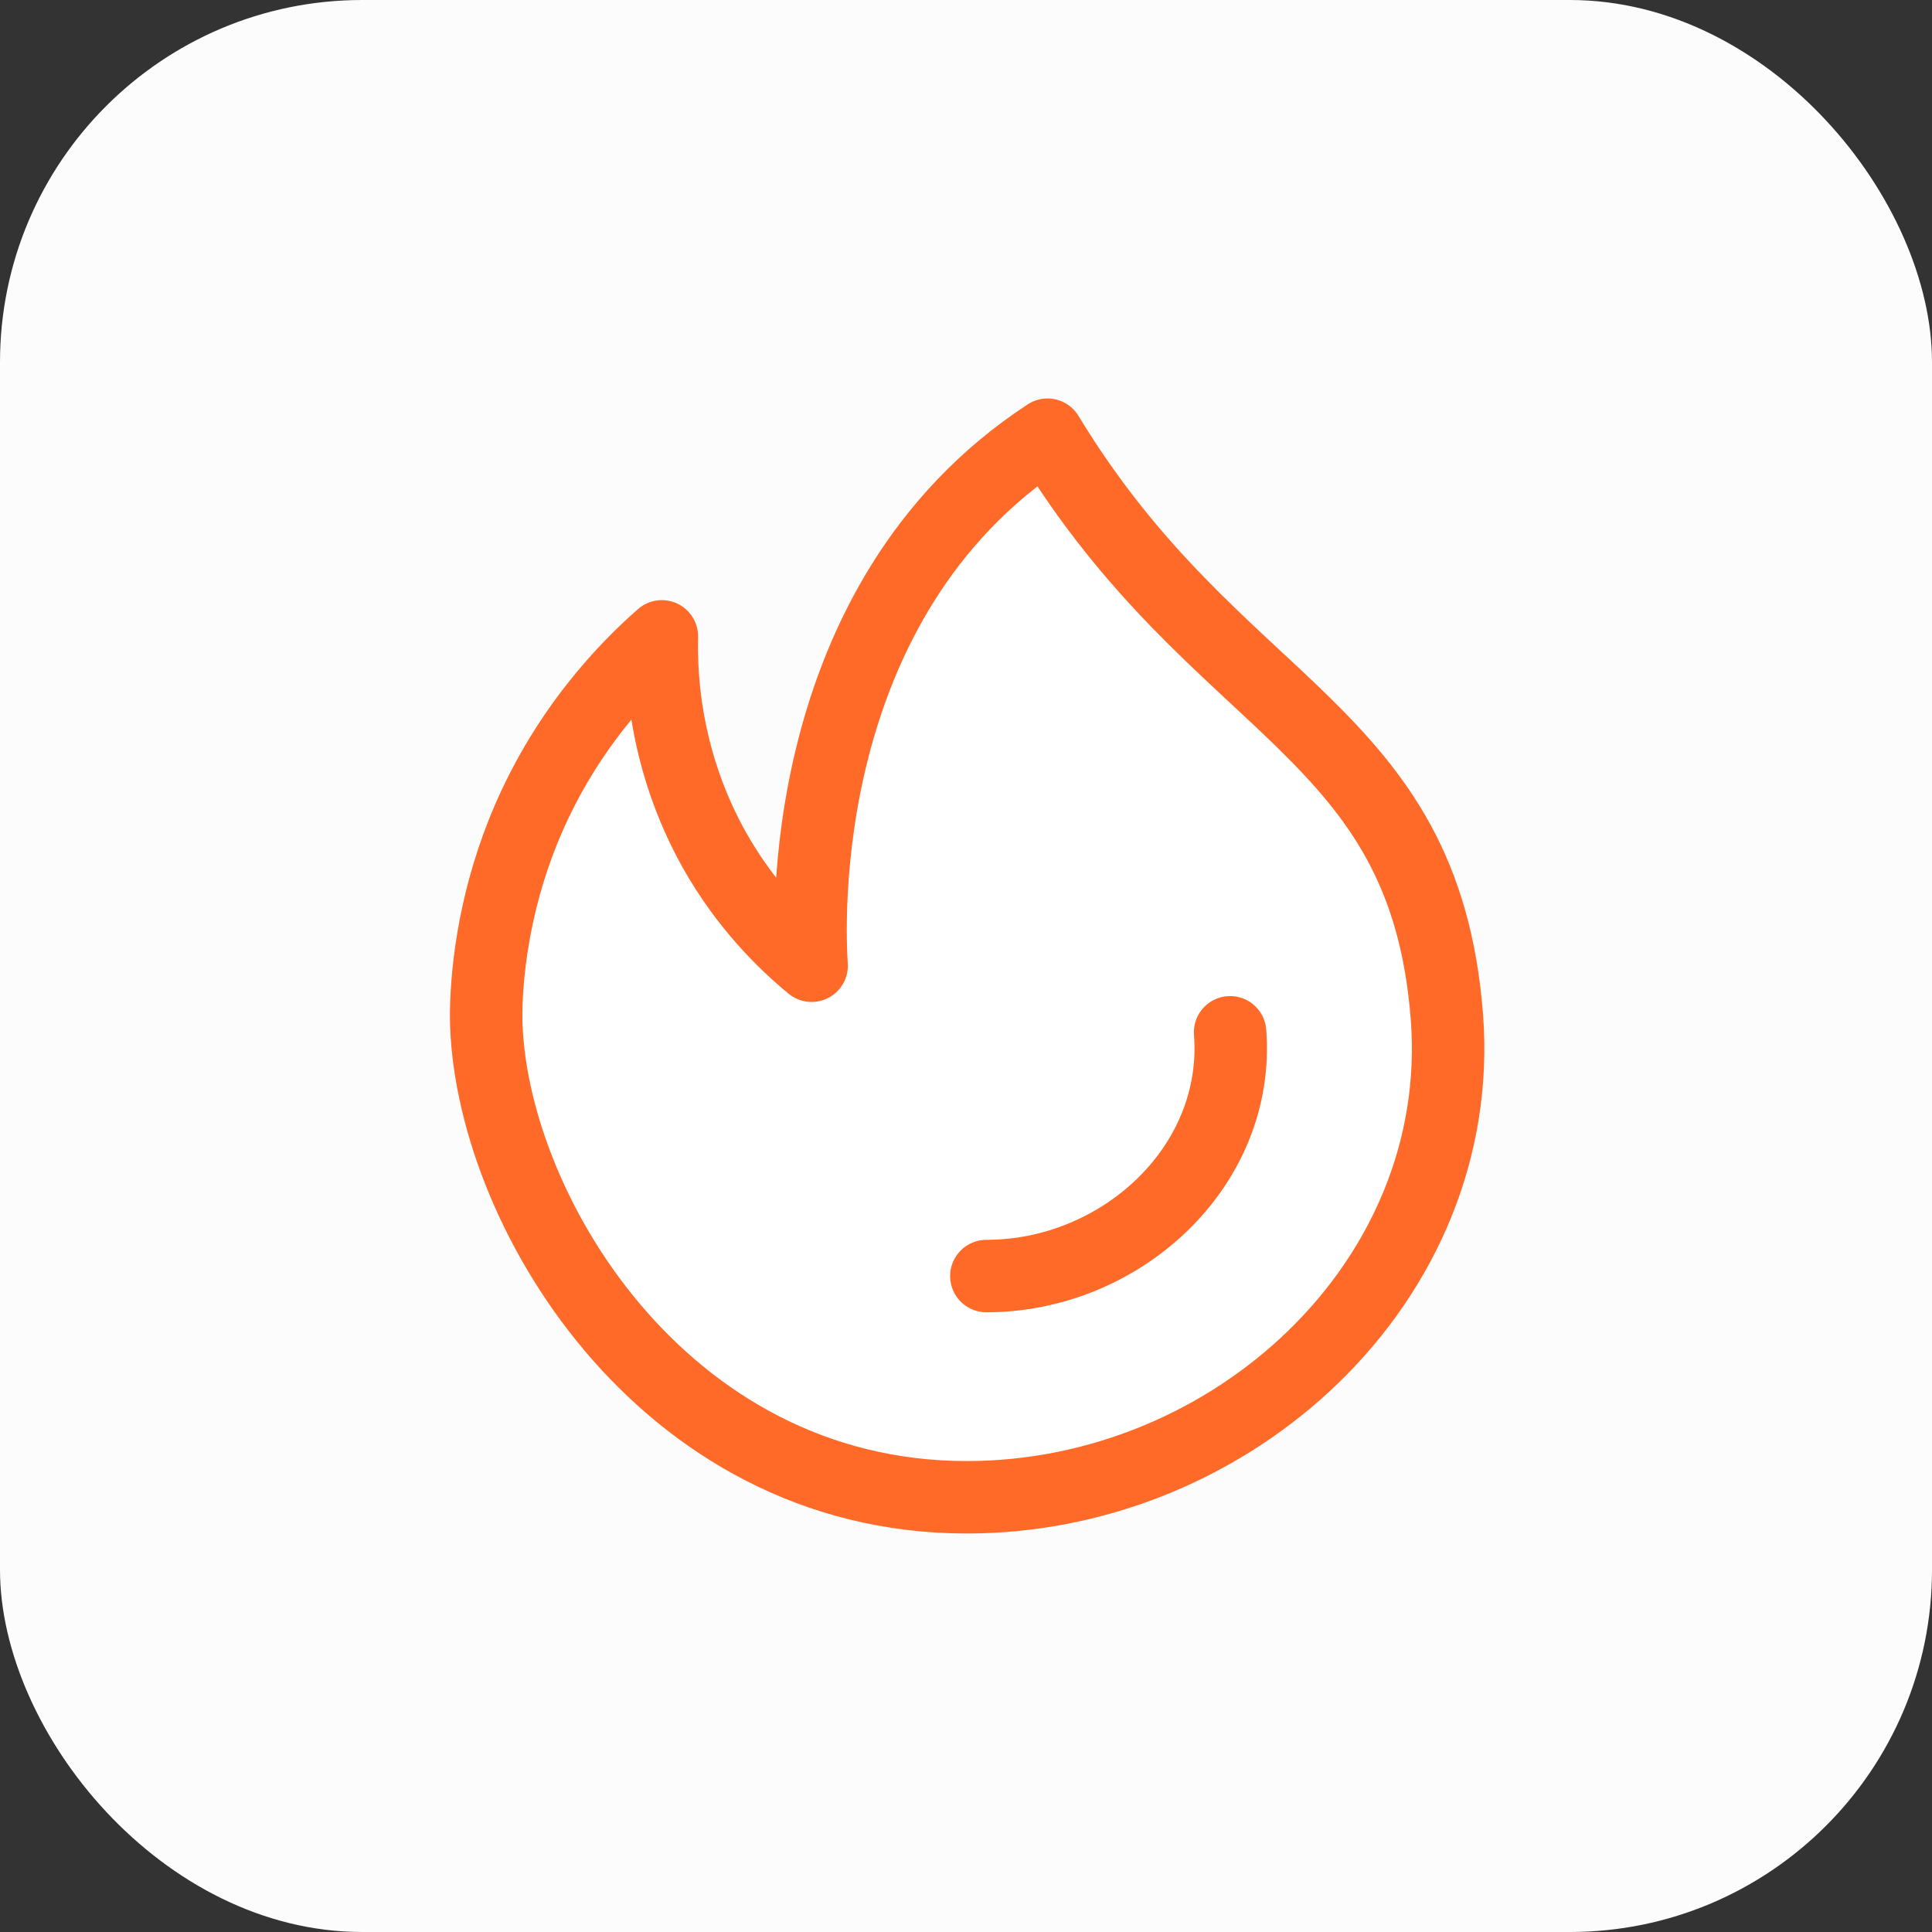
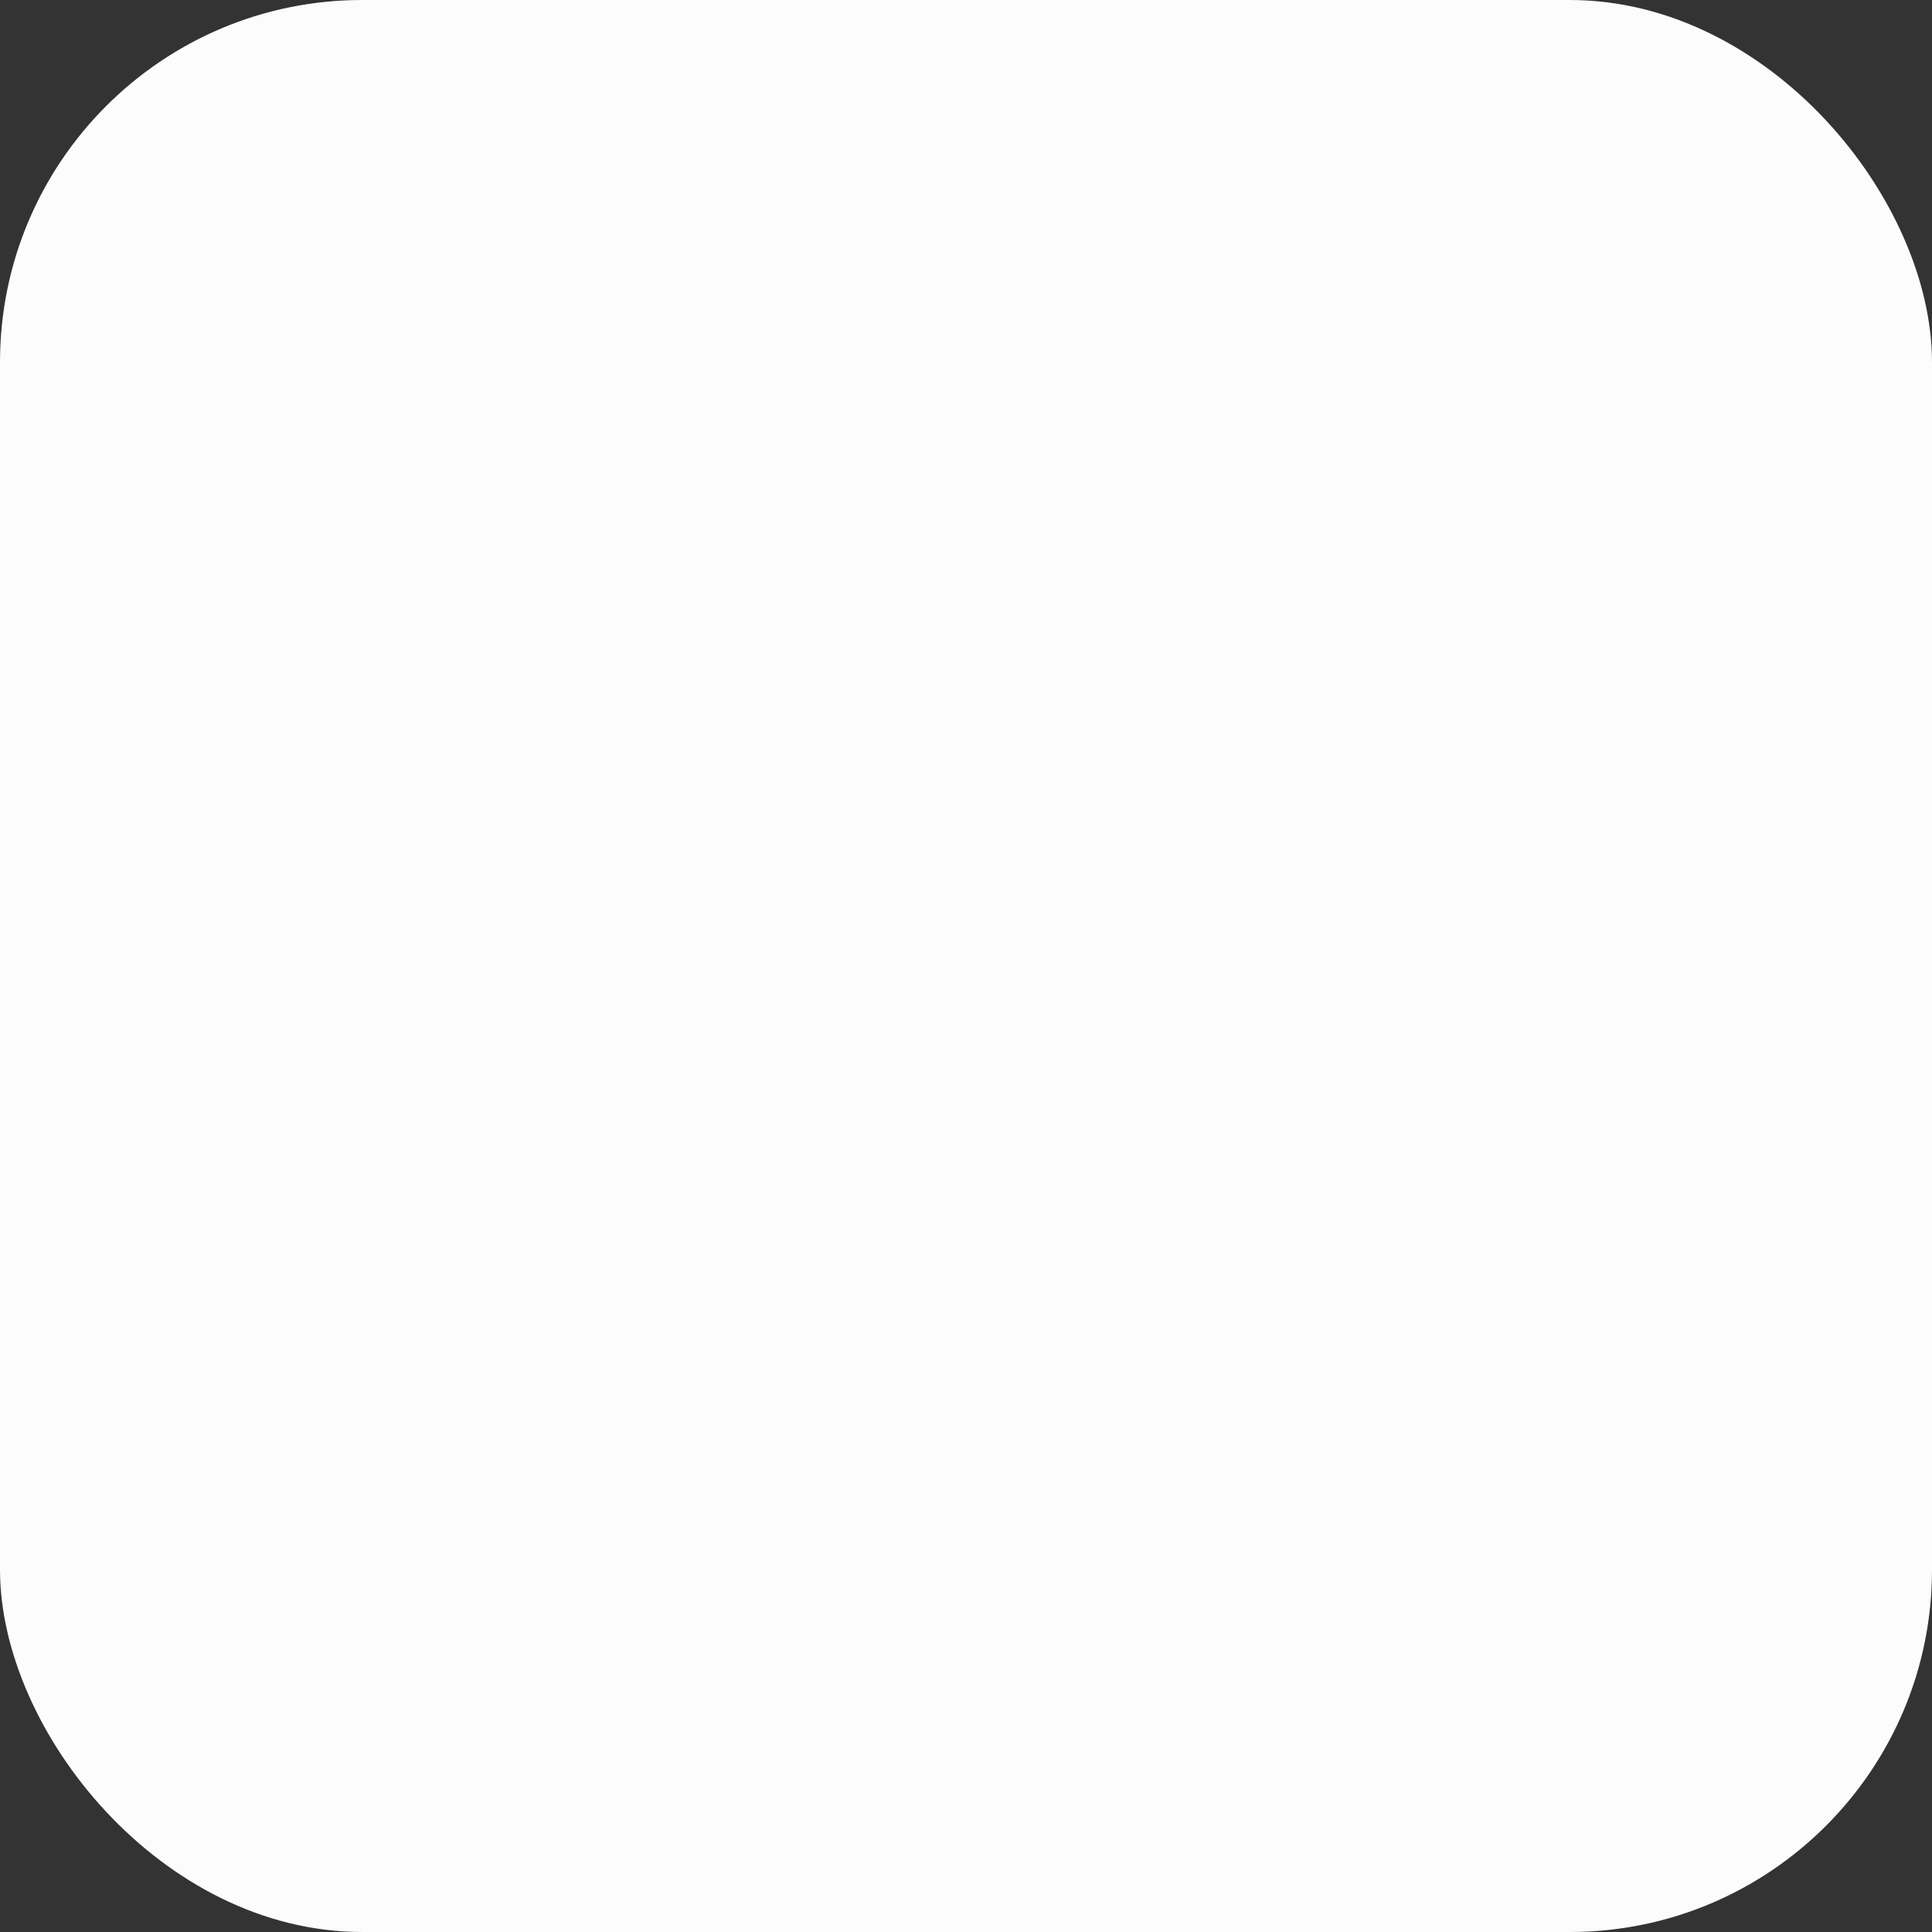
<svg xmlns="http://www.w3.org/2000/svg" width="80" height="80" viewBox="0 0 80 80" fill="none">
  <rect x="0" y="0" width="80" height="80" fill="#333333" stroke="none" />
  <rect y="-0" width="80" height="80" rx="15" fill="#FCFCFC" />
  <g clip-path="url(#clip0_0_51)">
-     <path d="M27.406 26.35C27.365 28.032 27.527 31.518 29.574 35.186C30.872 37.496 32.473 39.057 33.608 39.989C33.506 38.469 32.837 24.89 43.376 18C50.409 29.592 58.982 30.038 59.914 42.117C60.745 53.062 51.017 61.999 40.032 61.999C27.325 61.999 20.211 49.839 20.13 42.117C20.13 40.496 20.393 37.598 21.65 34.456C23.312 30.302 25.926 27.647 27.406 26.35Z" fill="white" stroke="#FF6A29" stroke-width="3" stroke-linecap="round" stroke-linejoin="round" />
-     <path d="M50.936 42.745C51.362 48.299 46.417 52.839 40.843 52.839" stroke="#FF6A29" stroke-width="3" stroke-linecap="round" stroke-linejoin="round" />
+     <path d="M27.406 26.35C27.365 28.032 27.527 31.518 29.574 35.186C30.872 37.496 32.473 39.057 33.608 39.989C33.506 38.469 32.837 24.89 43.376 18C50.409 29.592 58.982 30.038 59.914 42.117C60.745 53.062 51.017 61.999 40.032 61.999C27.325 61.999 20.211 49.839 20.13 42.117C20.13 40.496 20.393 37.598 21.65 34.456C23.312 30.302 25.926 27.647 27.406 26.35" fill="white" stroke="#FF6A29" stroke-width="3" stroke-linecap="round" stroke-linejoin="round" />
  </g>
  <defs>
    <clipPath id="clip0_0_51">
-       <rect width="48" height="48" fill="white" transform="translate(16.047 15.999)" />
-     </clipPath>
+       </clipPath>
  </defs>
</svg>